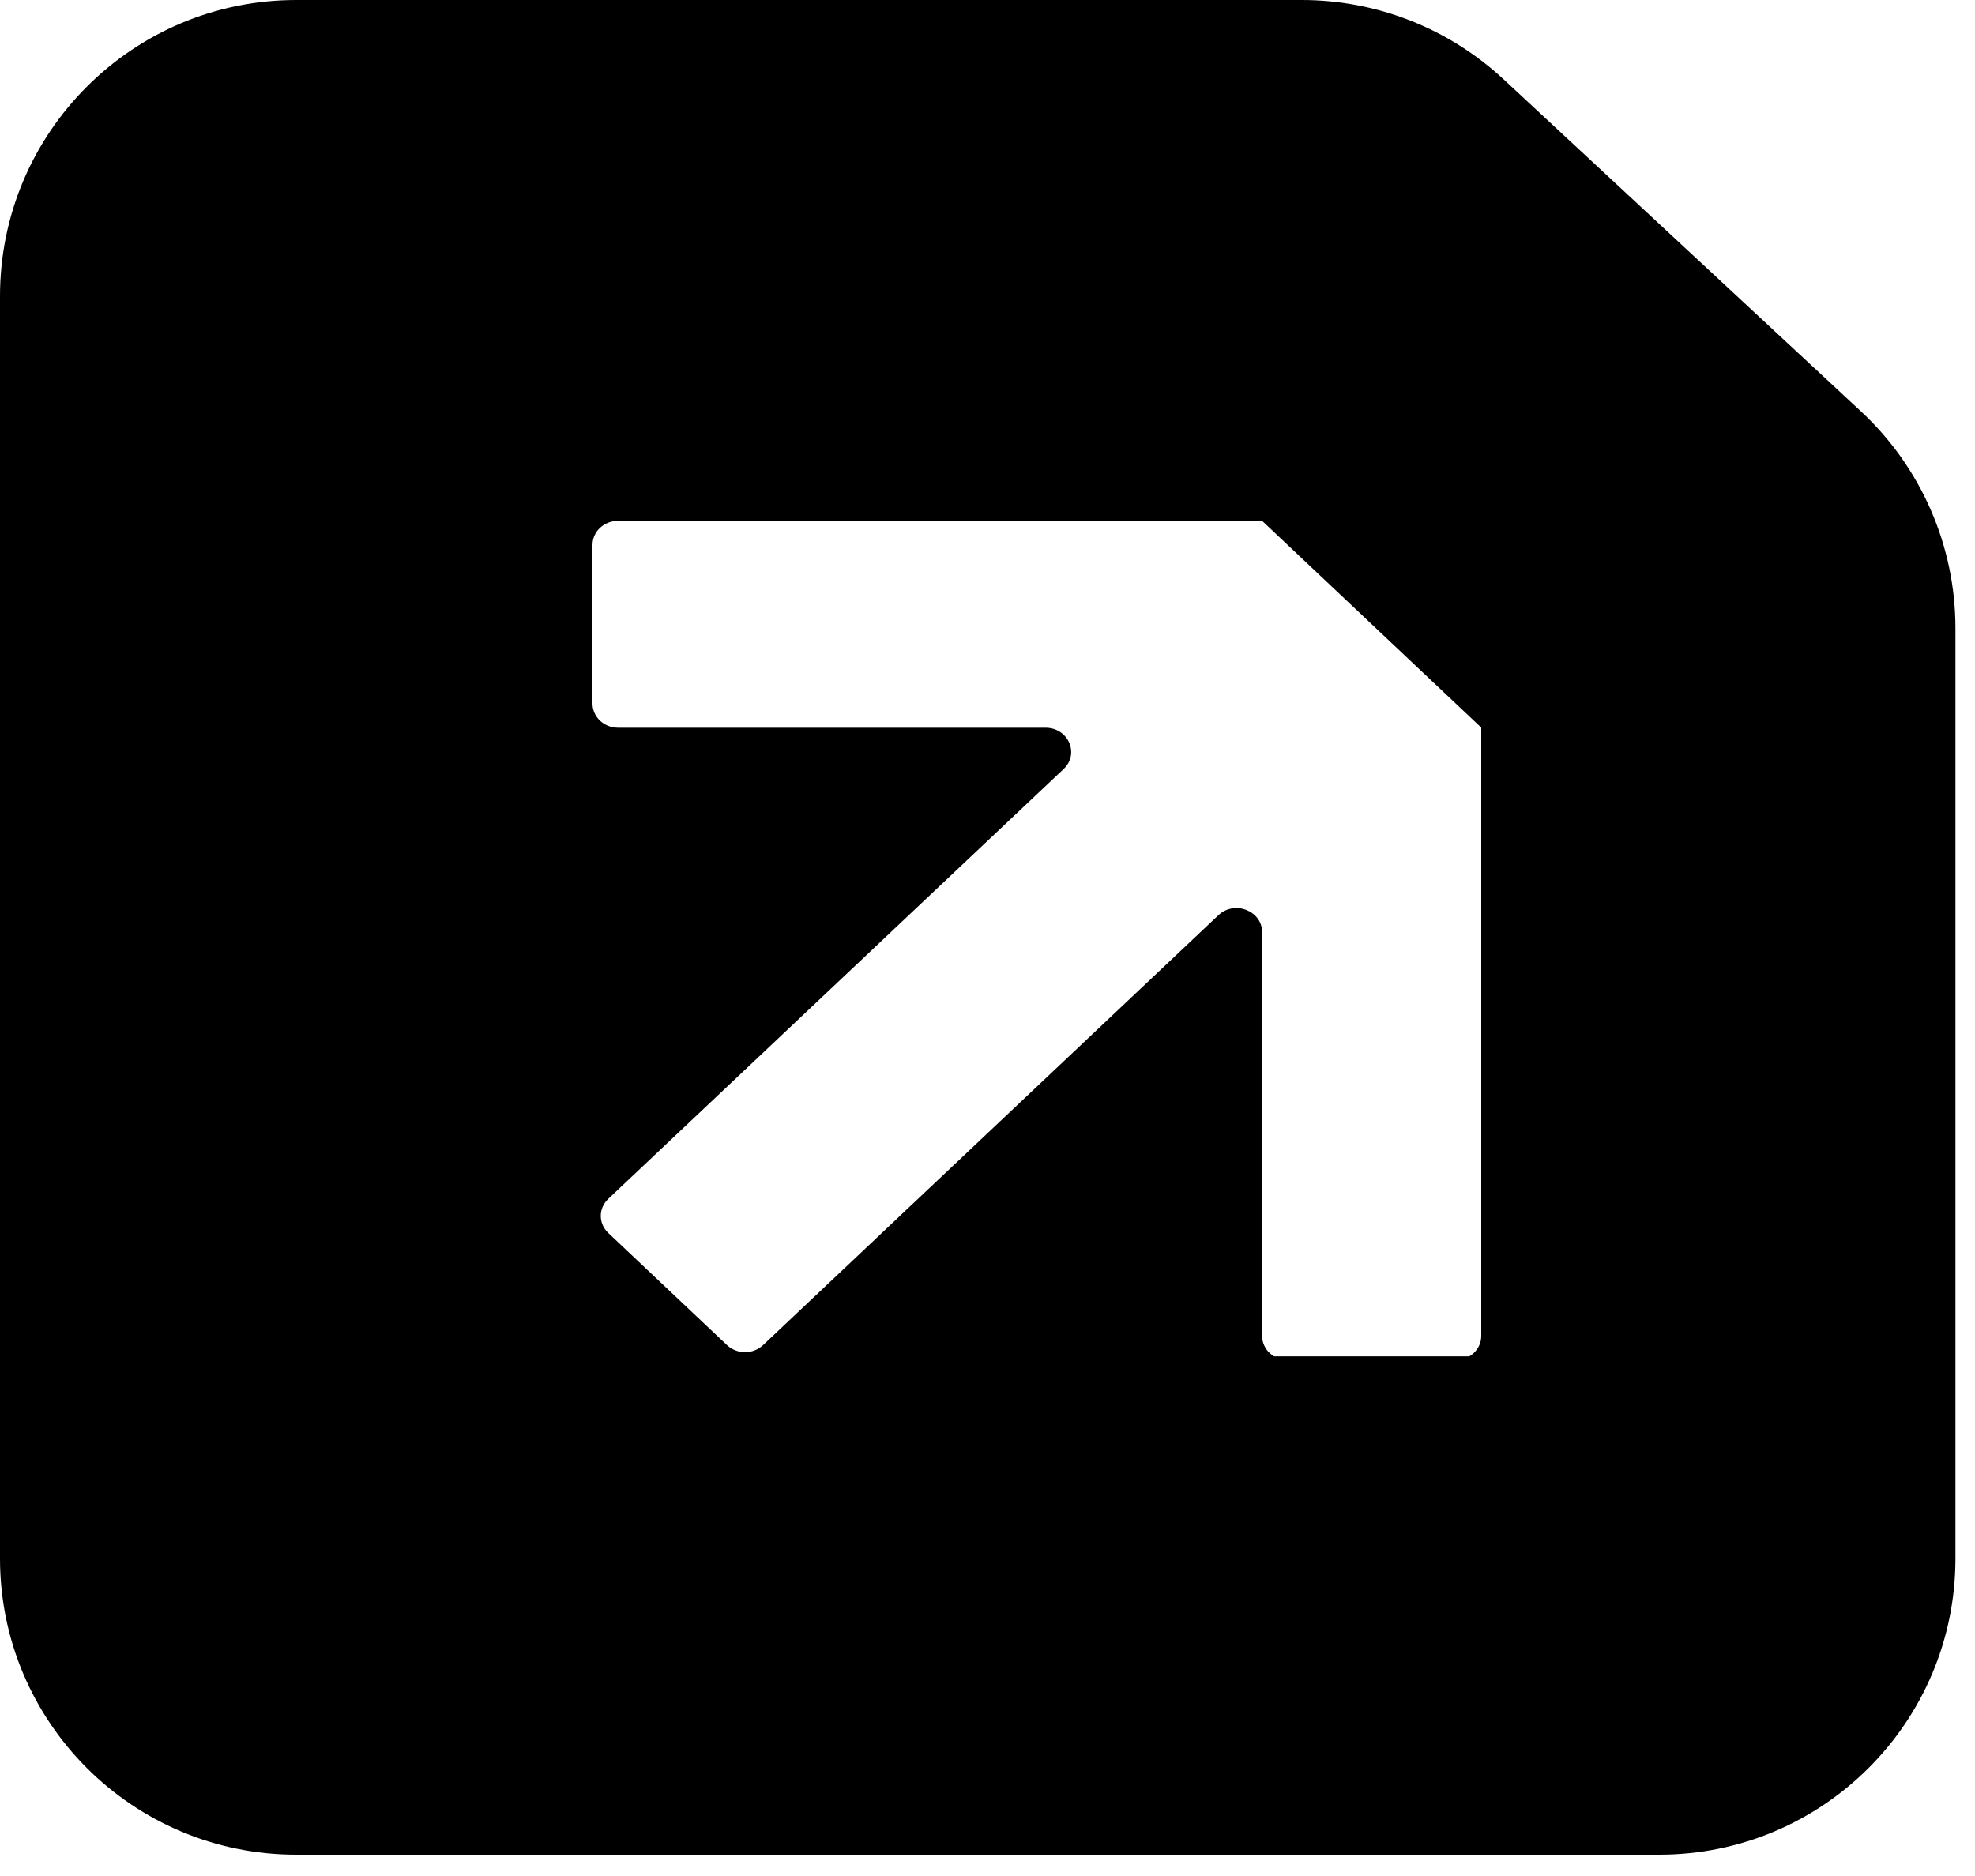
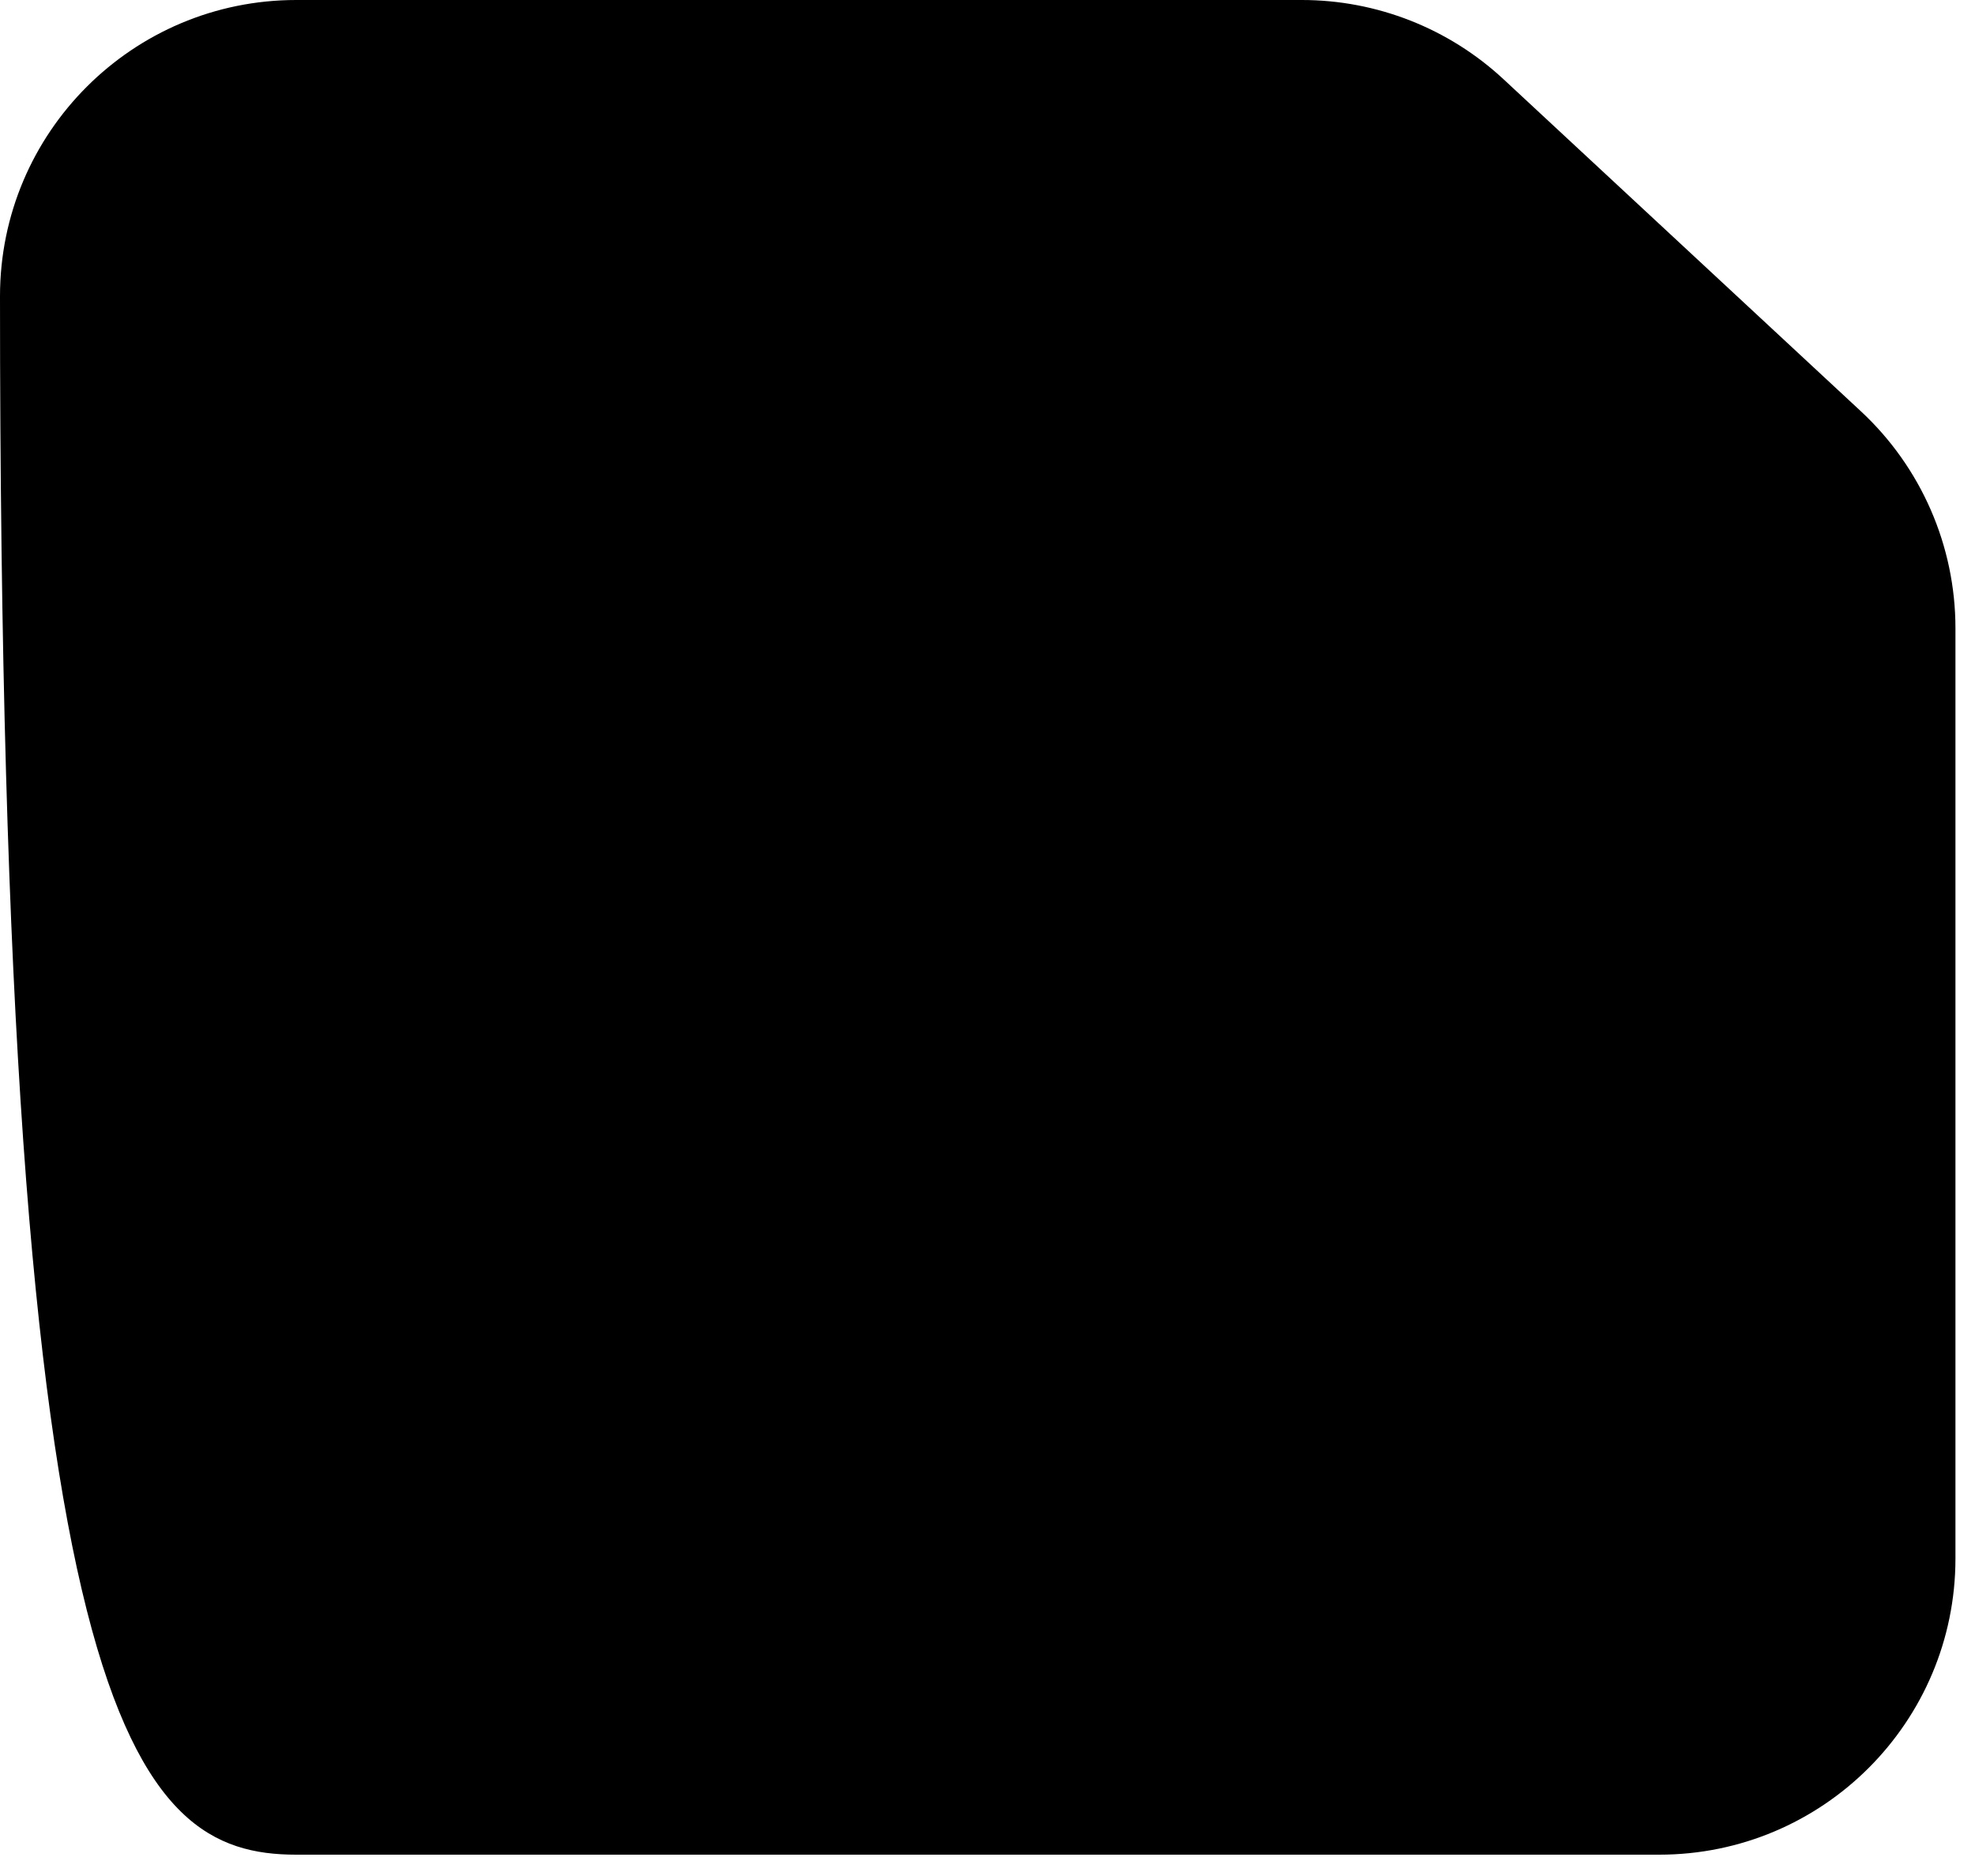
<svg xmlns="http://www.w3.org/2000/svg" width="40" height="38" viewBox="0 0 40 38" fill="none">
  <g filter="url(#filter0_b_3022_328)">
-     <path fillRule="evenodd" clipRule="evenodd" d="M30.451 1.605C29.341 0.573 27.882 0 26.366 0H6C2.686 0 0 2.686 0 6V31.568C0 34.882 2.686 37.568 6 37.568H33.604C36.918 37.568 39.604 34.882 39.604 31.568V12.725C39.604 11.058 38.91 9.465 37.688 8.33L30.451 1.605Z" fill="black" />
+     <path fillRule="evenodd" clipRule="evenodd" d="M30.451 1.605C29.341 0.573 27.882 0 26.366 0H6C2.686 0 0 2.686 0 6C0 34.882 2.686 37.568 6 37.568H33.604C36.918 37.568 39.604 34.882 39.604 31.568V12.725C39.604 11.058 38.91 9.465 37.688 8.33L30.451 1.605Z" fill="black" />
  </g>
  <g clip-path="url(#clip0_3022_328)">
    <g clip-path="url(#clip1_3022_328)">
-       <path d="M25.562 10.55H12.518C12.231 10.55 12 10.767 12 11.039V14.251C12 14.52 12.231 14.741 12.518 14.741H21.176C21.637 14.741 21.868 15.268 21.543 15.576L12.32 24.283C12.117 24.475 12.117 24.783 12.32 24.975L14.723 27.245C14.927 27.437 15.252 27.437 15.456 27.245L24.678 18.537C25.004 18.23 25.562 18.448 25.562 18.883V27.06C25.562 27.329 25.793 27.55 26.081 27.55H29.482C29.767 27.55 30 27.332 30 27.06V14.738L25.562 10.55Z" fill="white" />
-     </g>
+       </g>
  </g>
  <defs>
    <filter id="filter0_b_3022_328" x="-4" y="-4" width="47.604" height="45.568" filterUnits="userSpaceOnUse" colorInterpolationFilters="sRGB">
      <feFlood flood-opacity="0" result="BackgroundImageFix" />
      <feGaussianBlur in="BackgroundImageFix" stdDeviation="2" />
      <feComposite in2="SourceAlpha" operator="in" result="effect1_backgroundBlur_3022_328" />
      <feBlend mode="normal" in="SourceGraphic" in2="effect1_backgroundBlur_3022_328" result="shape" />
    </filter>
    <clipPath id="clip0_3022_328">
      <rect width="18" height="17" fill="white" transform="translate(12 10.474)" />
    </clipPath>
    <clipPath id="clip1_3022_328">
      <rect width="18" height="17" fill="white" transform="translate(12 10.55)" />
    </clipPath>
  </defs>
</svg>